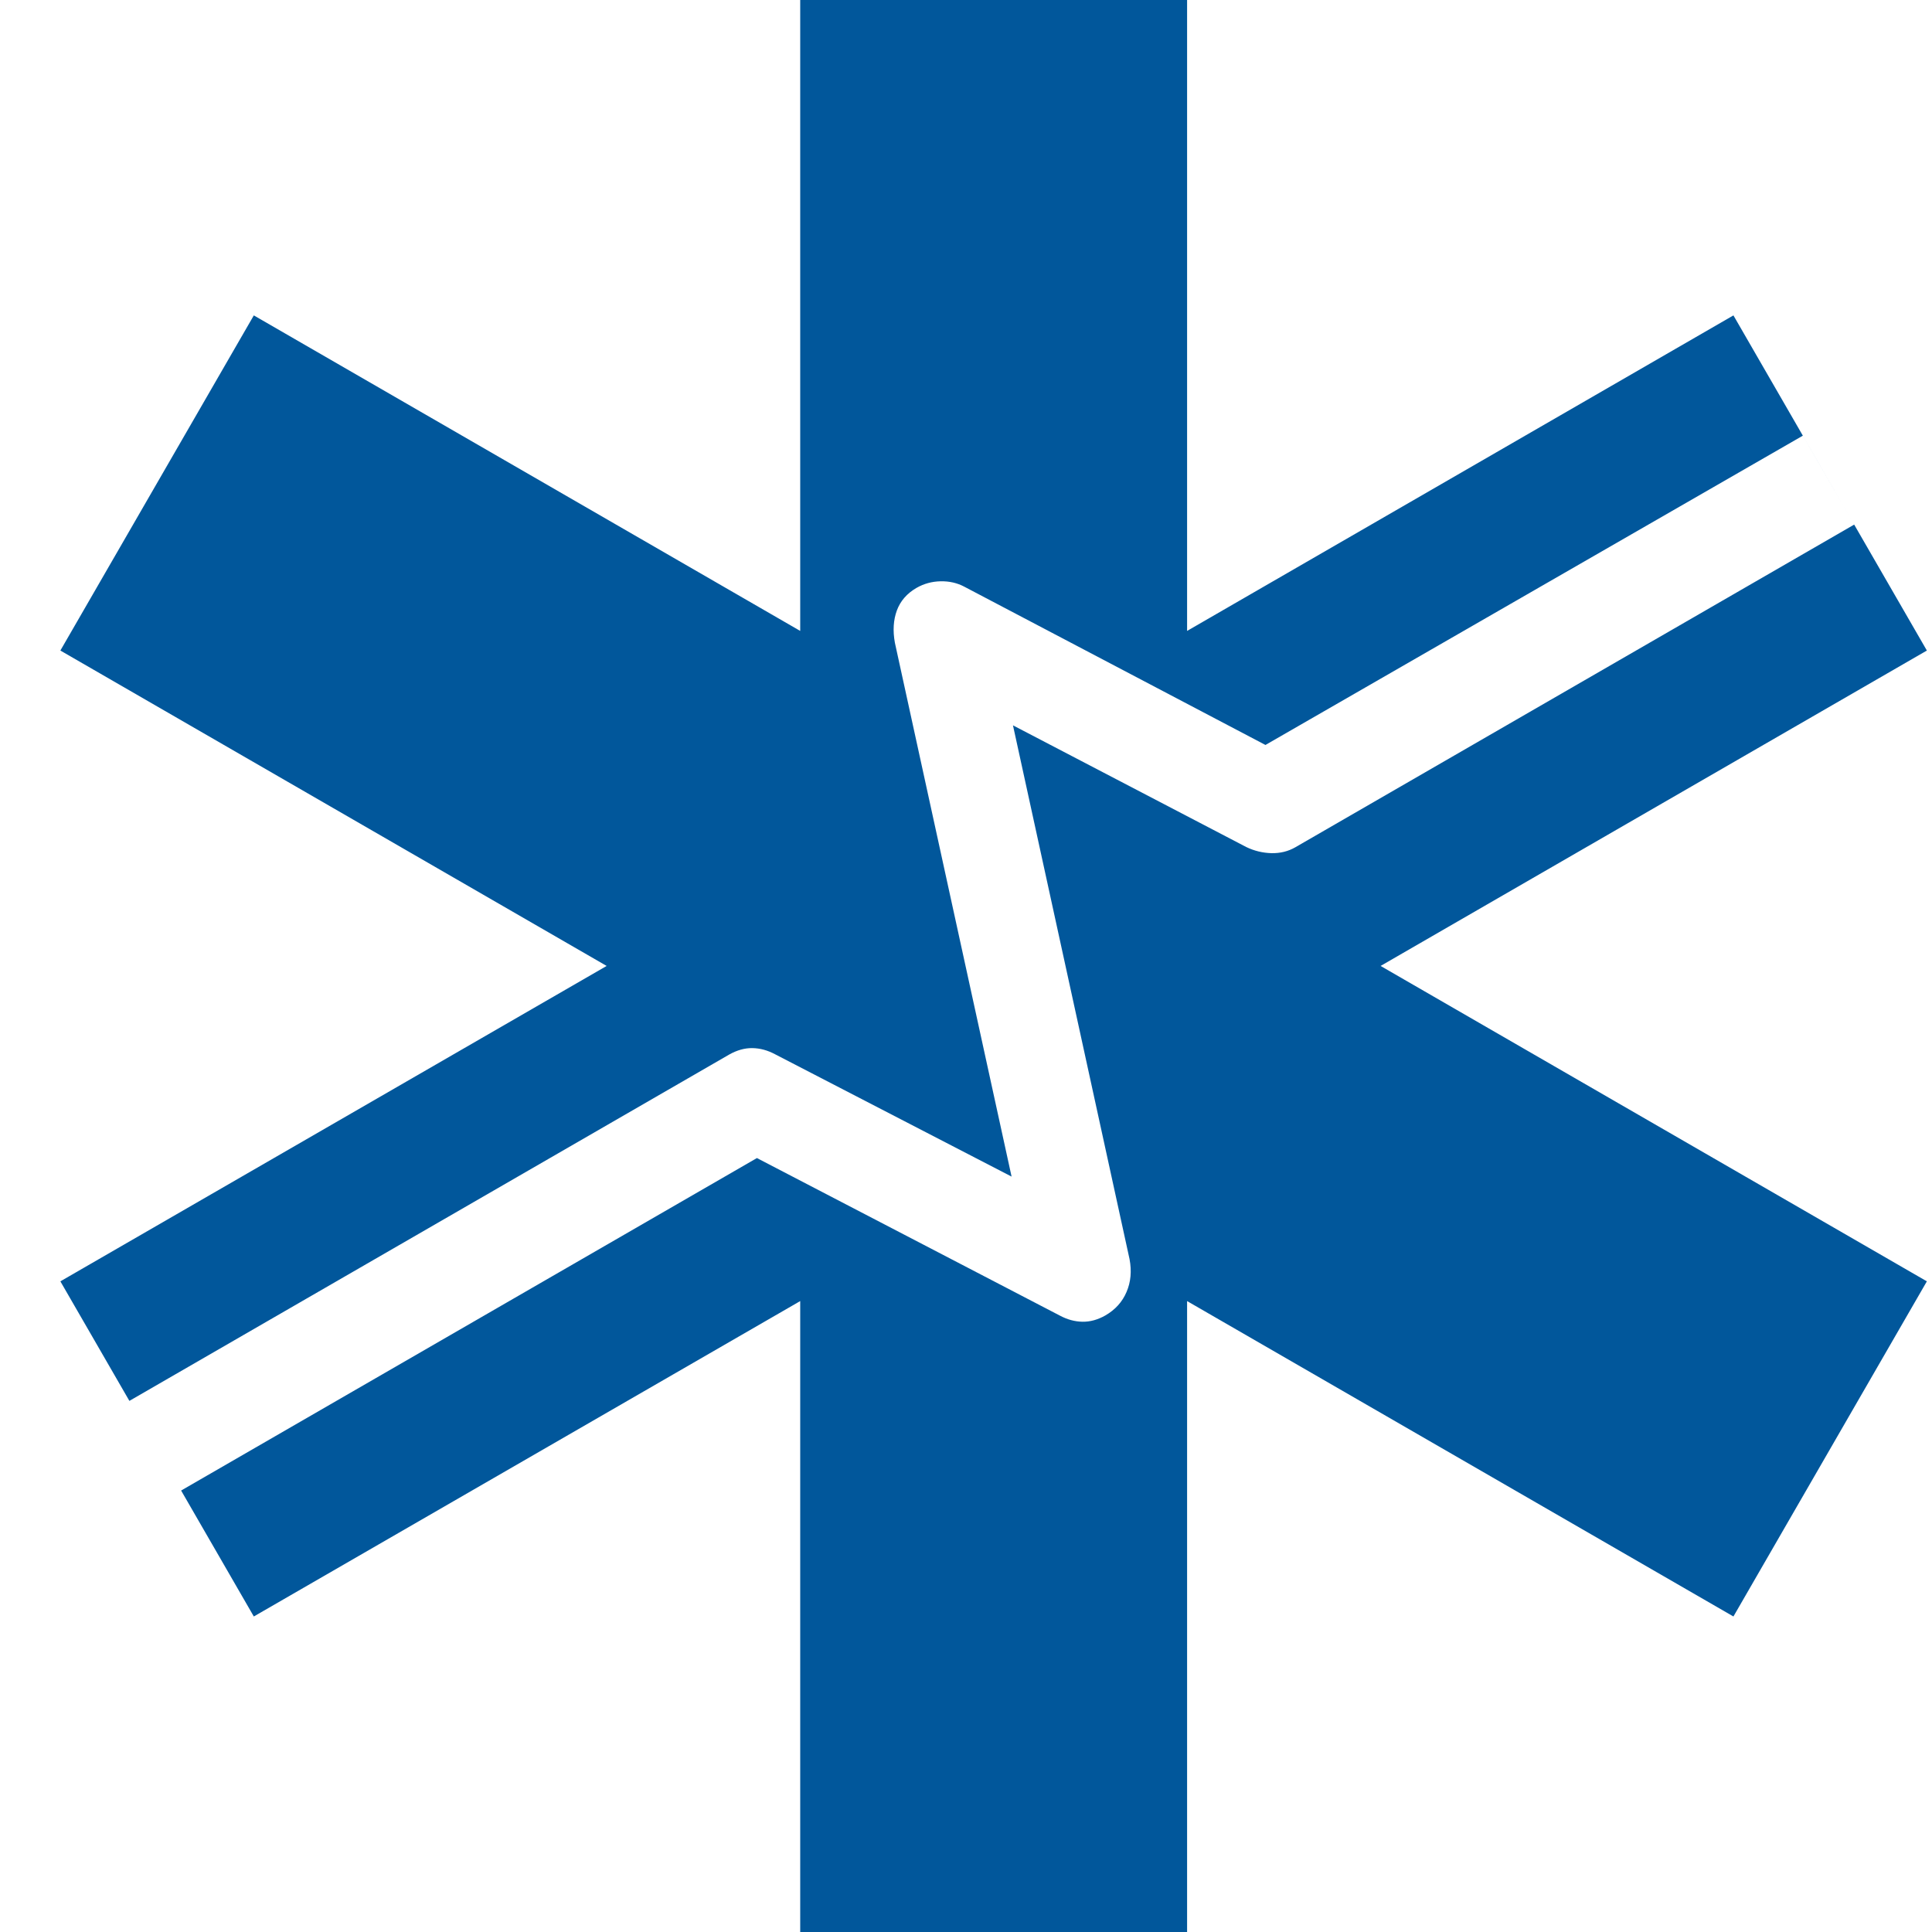
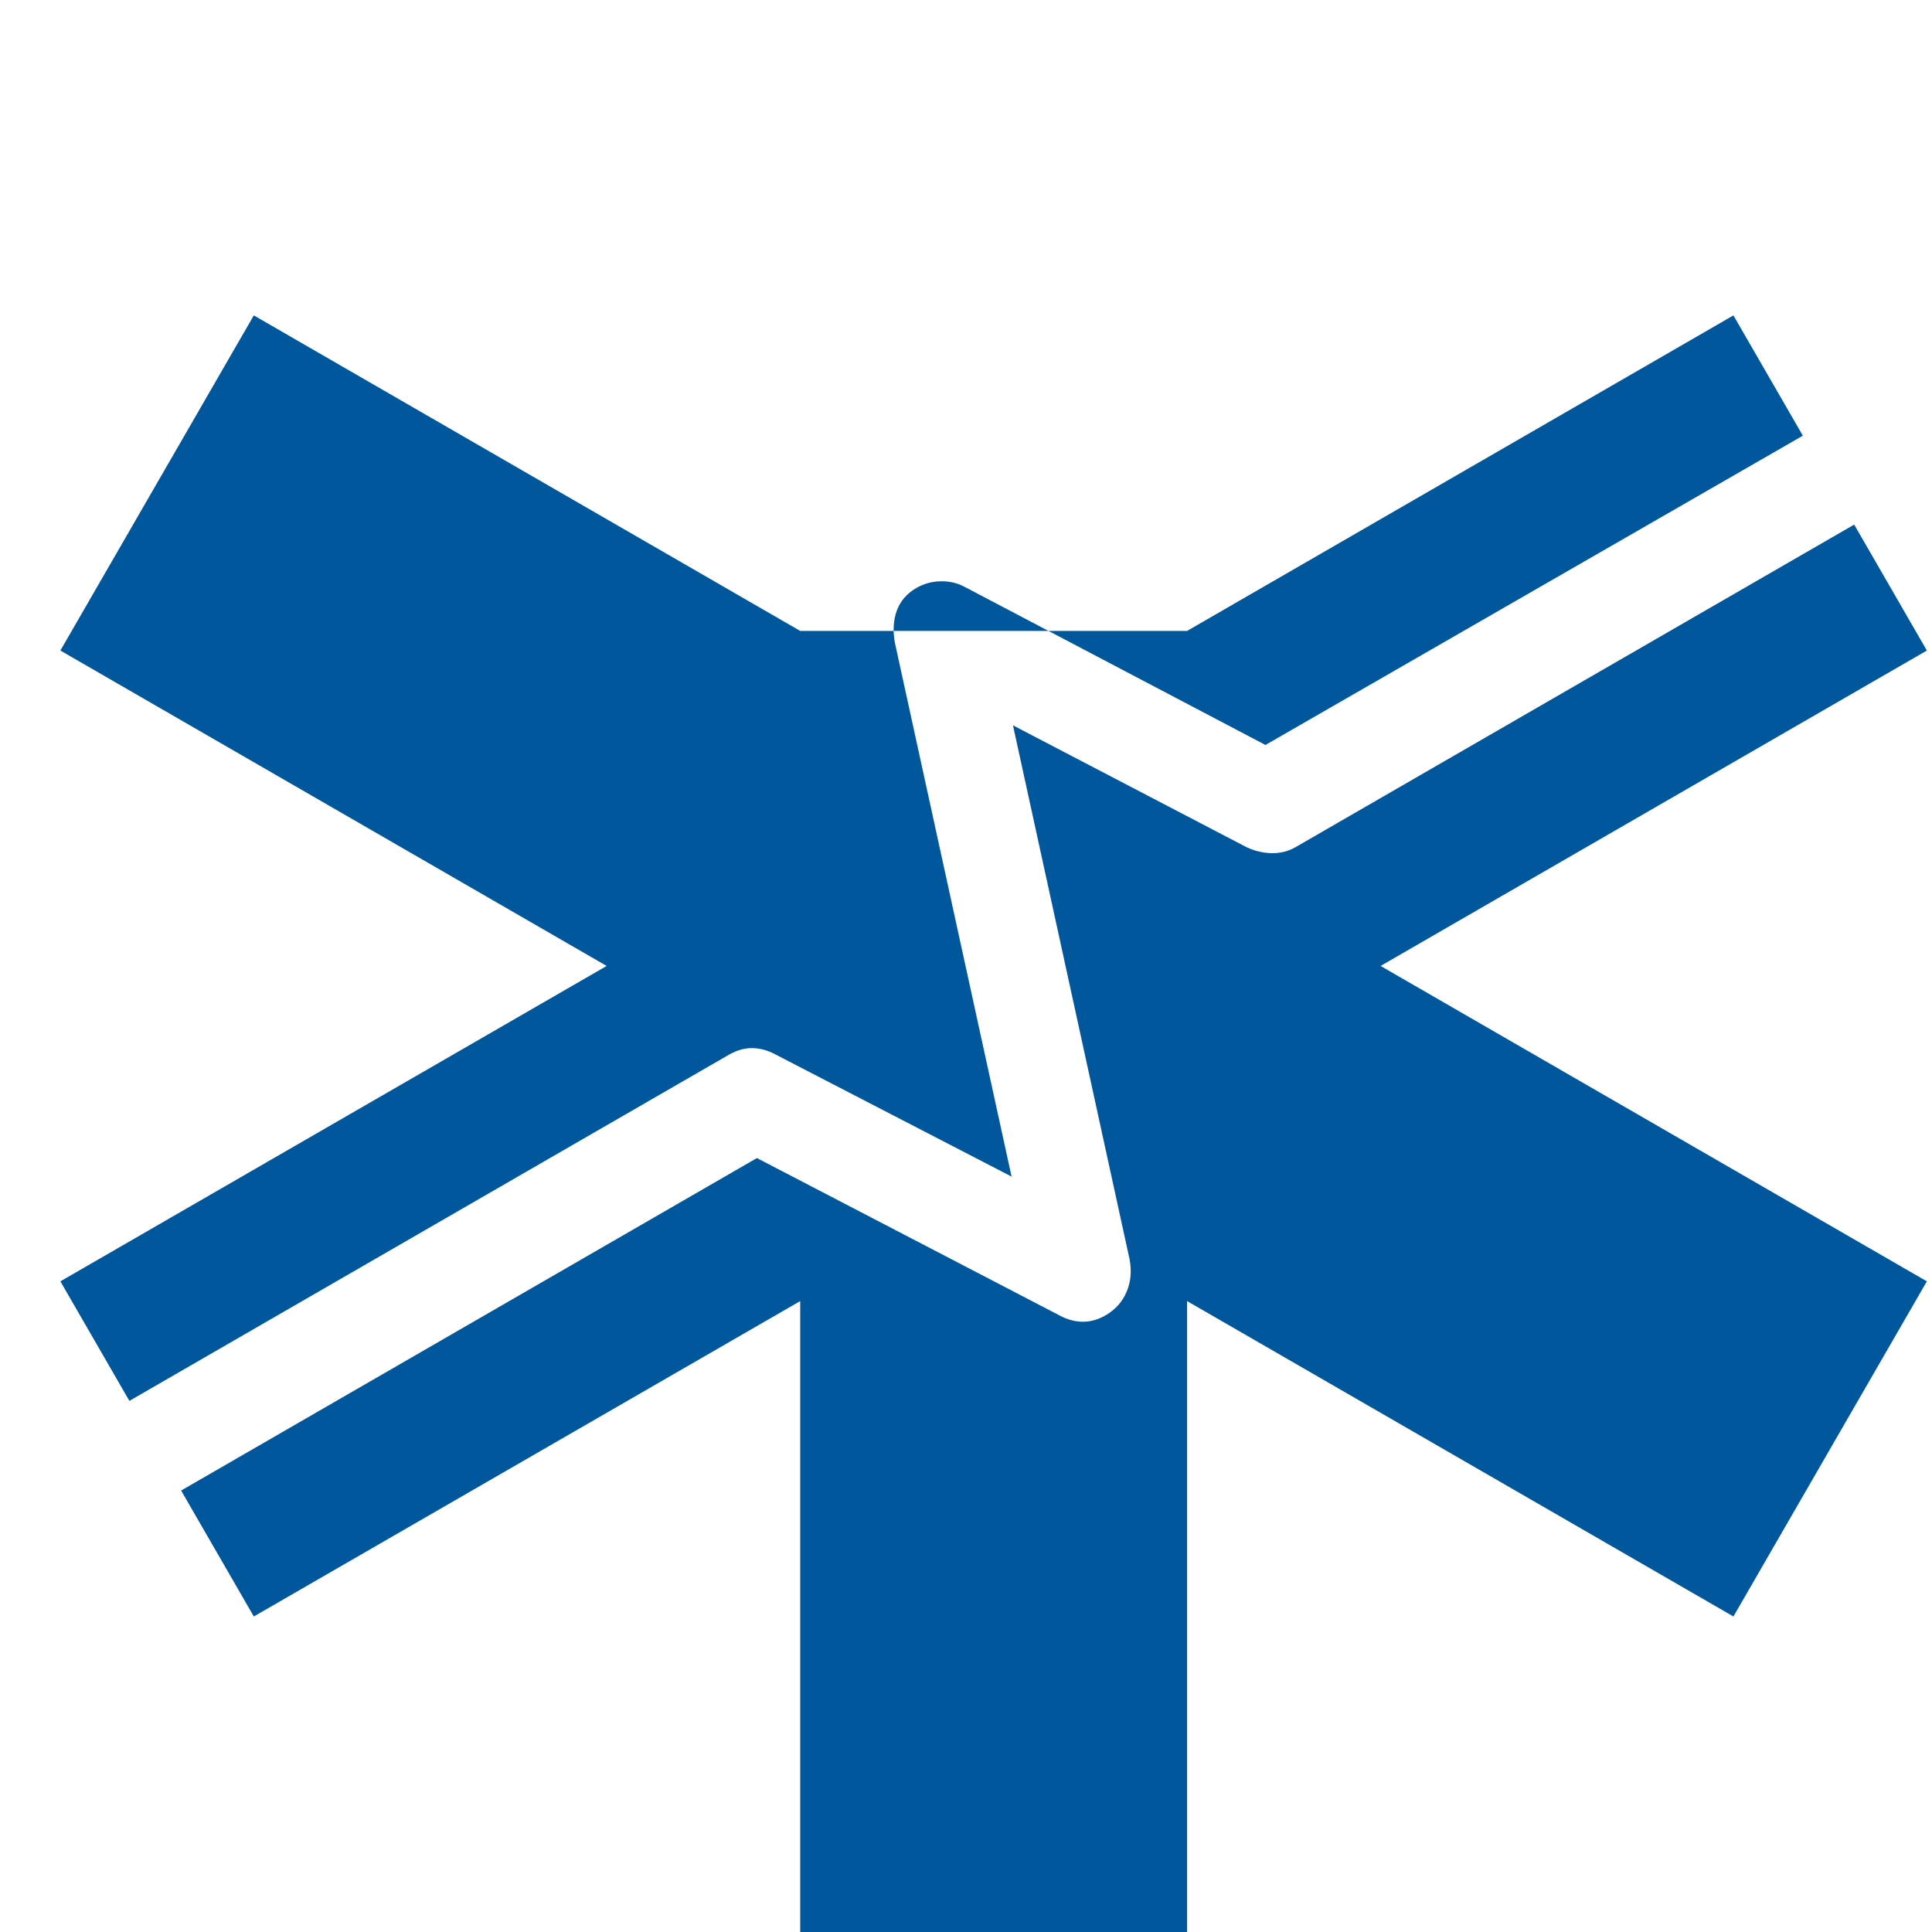
<svg xmlns="http://www.w3.org/2000/svg" width="32" height="32" viewBox="0 0 32 32" fill="none">
-   <path d="M19.662 10.45L28.711 5.224L31.915 10.775L22.867 15.999L31.915 21.223L28.711 26.774L19.662 21.55V32H13.254V21.55L4.204 26.774L3 24.688L12.537 19.181L17.552 21.789C17.676 21.856 17.802 21.89 17.929 21.892C18.057 21.894 18.183 21.859 18.308 21.788C18.472 21.693 18.589 21.564 18.659 21.399C18.73 21.235 18.746 21.053 18.709 20.856L16.778 12.014L20.643 14.03C20.776 14.094 20.915 14.127 21.059 14.131C21.204 14.134 21.335 14.102 21.454 14.034L30.711 8.689L29.861 7.216L20.96 12.339L15.971 9.717C15.854 9.655 15.723 9.625 15.579 9.628C15.434 9.631 15.301 9.668 15.179 9.738C15.021 9.83 14.913 9.954 14.855 10.111C14.797 10.269 14.786 10.447 14.822 10.645L16.755 19.488L12.838 17.462C12.715 17.396 12.59 17.362 12.462 17.36C12.335 17.358 12.207 17.394 12.079 17.466L2.143 23.203L1 21.223L10.048 15.999L1 10.775L4.204 5.224L13.254 10.45V0H19.662V10.45Z" fill="#01579B" />
+   <path d="M19.662 10.45L28.711 5.224L31.915 10.775L22.867 15.999L31.915 21.223L28.711 26.774L19.662 21.55V32H13.254V21.55L4.204 26.774L3 24.688L12.537 19.181L17.552 21.789C17.676 21.856 17.802 21.89 17.929 21.892C18.057 21.894 18.183 21.859 18.308 21.788C18.472 21.693 18.589 21.564 18.659 21.399C18.73 21.235 18.746 21.053 18.709 20.856L16.778 12.014L20.643 14.03C20.776 14.094 20.915 14.127 21.059 14.131C21.204 14.134 21.335 14.102 21.454 14.034L30.711 8.689L29.861 7.216L20.96 12.339L15.971 9.717C15.854 9.655 15.723 9.625 15.579 9.628C15.434 9.631 15.301 9.668 15.179 9.738C15.021 9.83 14.913 9.954 14.855 10.111C14.797 10.269 14.786 10.447 14.822 10.645L16.755 19.488L12.838 17.462C12.715 17.396 12.59 17.362 12.462 17.36C12.335 17.358 12.207 17.394 12.079 17.466L2.143 23.203L1 21.223L10.048 15.999L1 10.775L4.204 5.224L13.254 10.45V0V10.45Z" fill="#01579B" />
</svg>